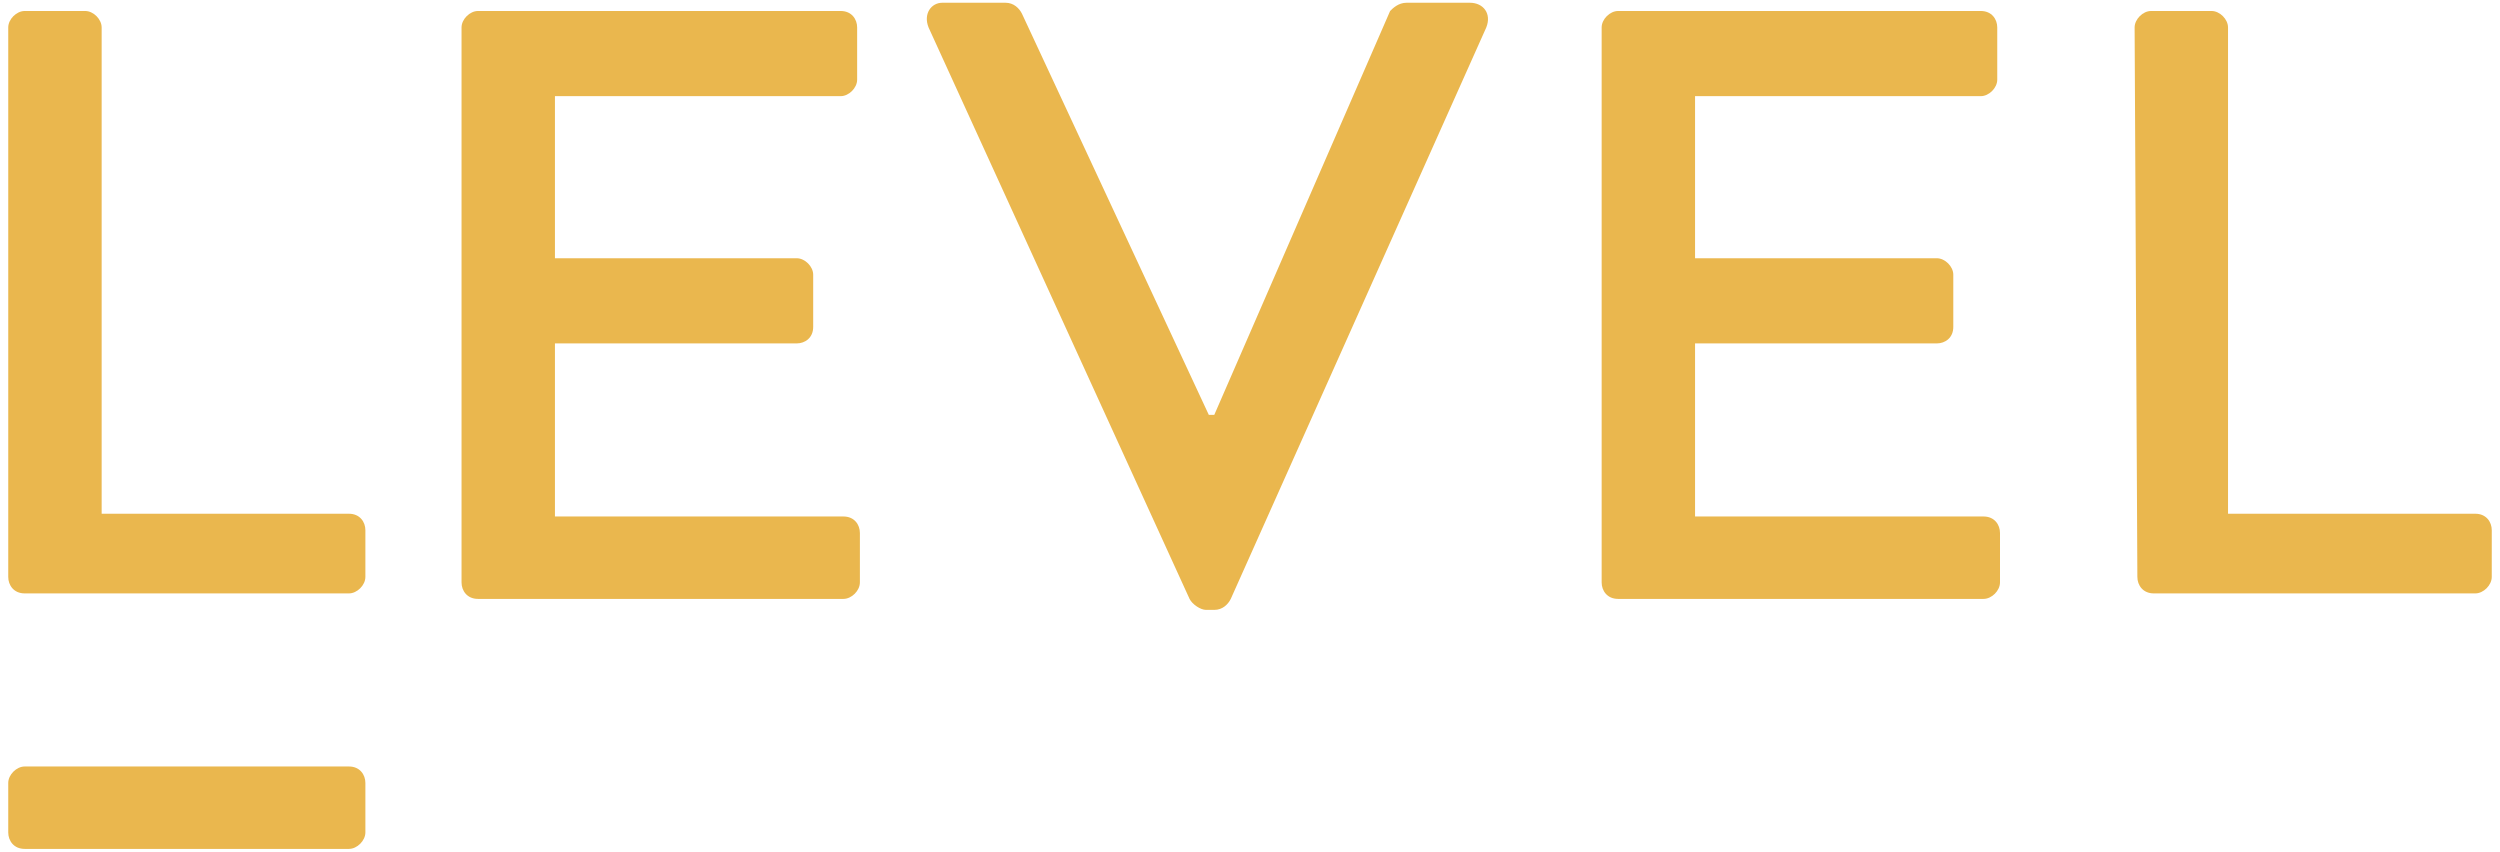
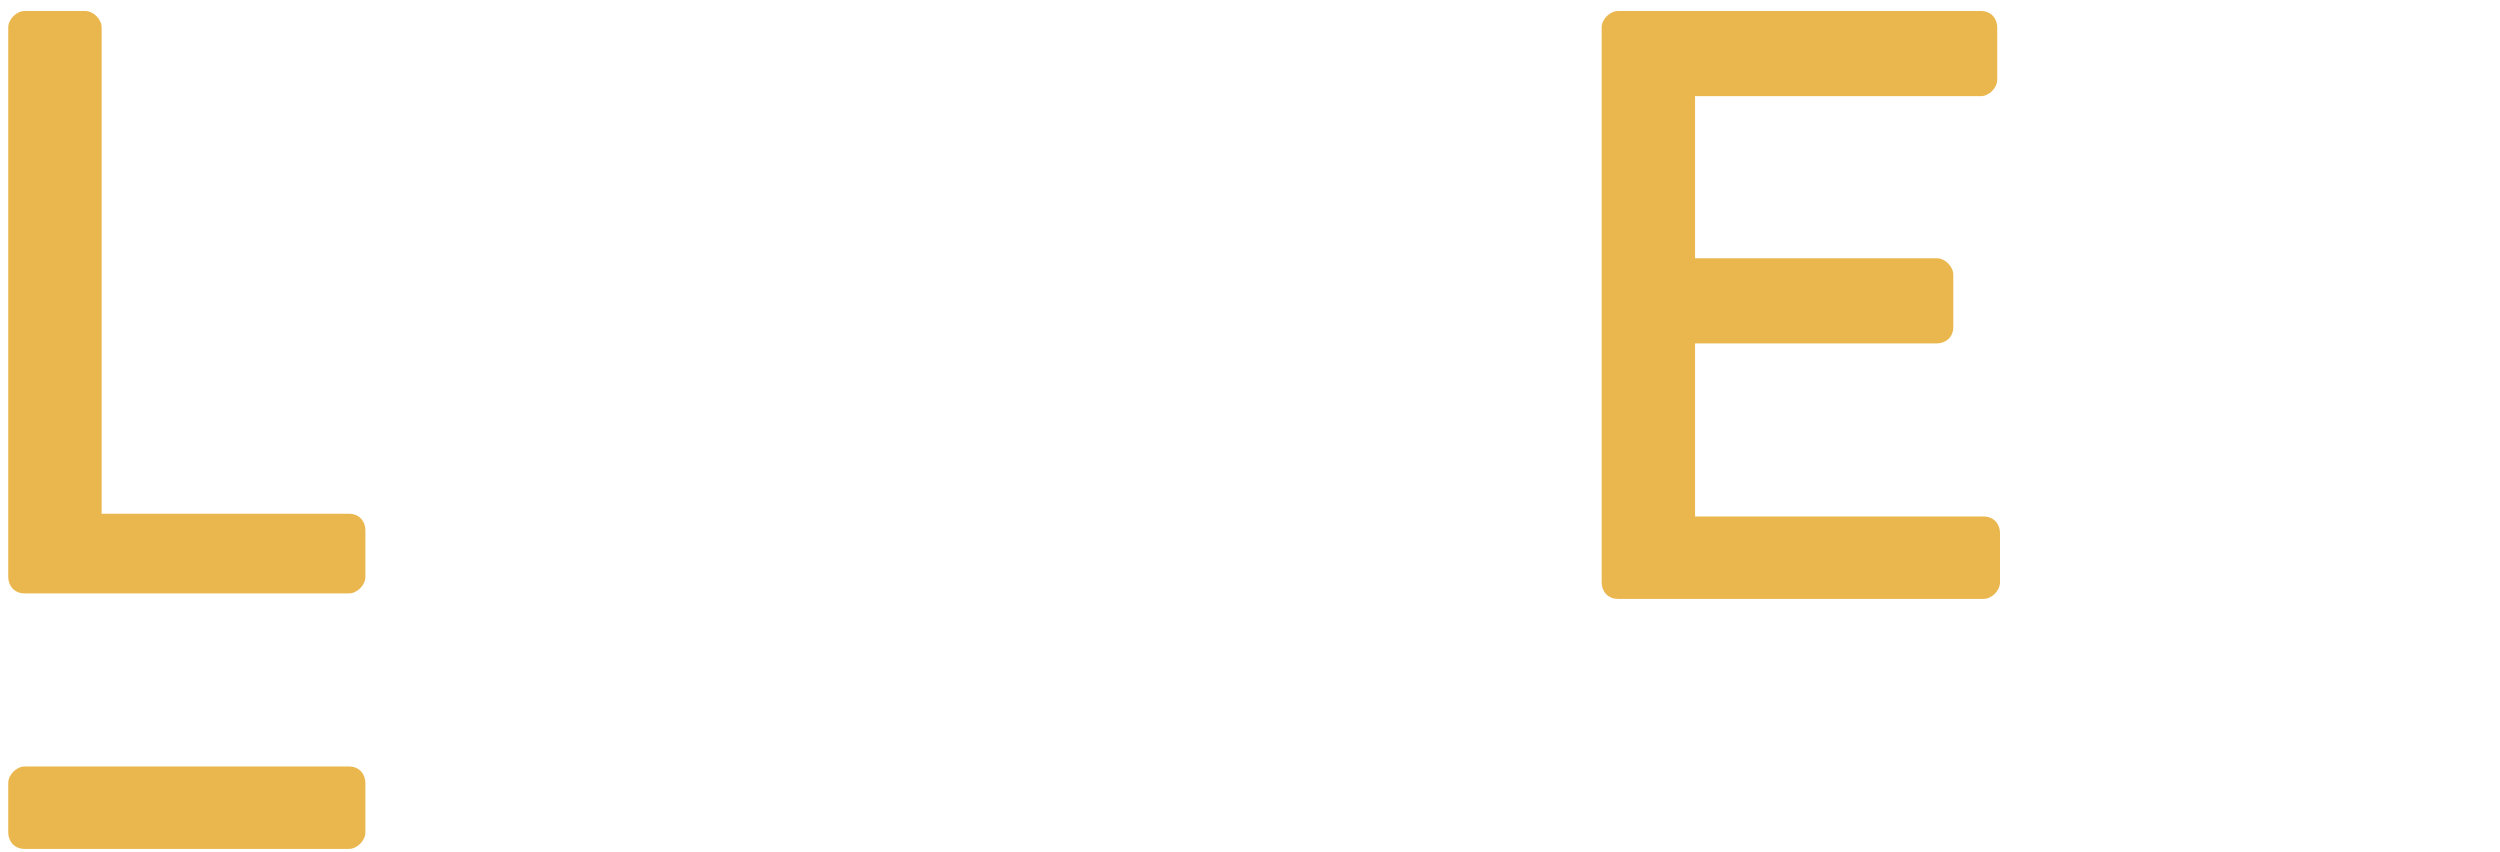
<svg xmlns="http://www.w3.org/2000/svg" version="1.1" id="Layer_1" x="0px" y="0px" viewBox="0 0 91 31" style="enable-background:new 0 0 91 31;" xml:space="preserve">
  <style type="text/css">
	.st0{fill:#EAB74E;}
</style>
  <g>
    <g>
      <path class="st0" d="M0.3,1c0-0.3,0.3-0.6,0.6-0.6h2.2c0.3,0,0.6,0.3,0.6,0.6v17.7h9c0.4,0,0.6,0.3,0.6,0.6V21    c0,0.3-0.3,0.6-0.6,0.6H0.9c-0.4,0-0.6-0.3-0.6-0.6V1" />
    </g>
    <g>
      <path class="st0" d="M0.3,28.5c0-0.3,0.3-0.6,0.6-0.6h11.8c0.4,0,0.6,0.3,0.6,0.6v1.8c0,0.3-0.3,0.6-0.6,0.6H0.9    c-0.4,0-0.6-0.3-0.6-0.6V28.5" />
    </g>
    <g>
-       <path class="st0" d="M16.8,1c0-0.3,0.3-0.6,0.6-0.6h13.2c0.4,0,0.6,0.3,0.6,0.6v1.9c0,0.3-0.3,0.6-0.6,0.6H20.2v5.9H29    c0.3,0,0.6,0.3,0.6,0.6v1.9c0,0.4-0.3,0.6-0.6,0.6h-8.8v6.3h10.5c0.4,0,0.6,0.3,0.6,0.6v1.8c0,0.3-0.3,0.6-0.6,0.6H17.4    c-0.4,0-0.6-0.3-0.6-0.6V1" />
-     </g>
+       </g>
    <g>
-       <path class="st0" d="M33.8,1c-0.2-0.5,0.1-0.9,0.5-0.9h2.3c0.3,0,0.5,0.2,0.6,0.4L44,15.1h0.2l6.4-14.7c0.1-0.1,0.3-0.3,0.6-0.3    h2.3c0.5,0,0.8,0.4,0.6,0.9l-9.3,20.8c-0.1,0.2-0.3,0.4-0.6,0.4h-0.3c-0.2,0-0.5-0.2-0.6-0.4L33.8,1" />
-     </g>
+       </g>
    <g>
      <path class="st0" d="M58.3,1c0-0.3,0.3-0.6,0.6-0.6h13.2c0.4,0,0.6,0.3,0.6,0.6v1.9c0,0.3-0.3,0.6-0.6,0.6H61.7v5.9h8.8    c0.3,0,0.6,0.3,0.6,0.6v1.9c0,0.4-0.3,0.6-0.6,0.6h-8.8v6.3h10.5c0.4,0,0.6,0.3,0.6,0.6v1.8c0,0.3-0.3,0.6-0.6,0.6H58.9    c-0.4,0-0.6-0.3-0.6-0.6V1" />
    </g>
    <g>
-       <path class="st0" d="M77.7,1c0-0.3,0.3-0.6,0.6-0.6h2.2c0.3,0,0.6,0.3,0.6,0.6v17.7h9c0.4,0,0.6,0.3,0.6,0.6V21    c0,0.3-0.3,0.6-0.6,0.6H78.4c-0.4,0-0.6-0.3-0.6-0.6L77.7,1" />
-     </g>
+       </g>
  </g>
</svg>